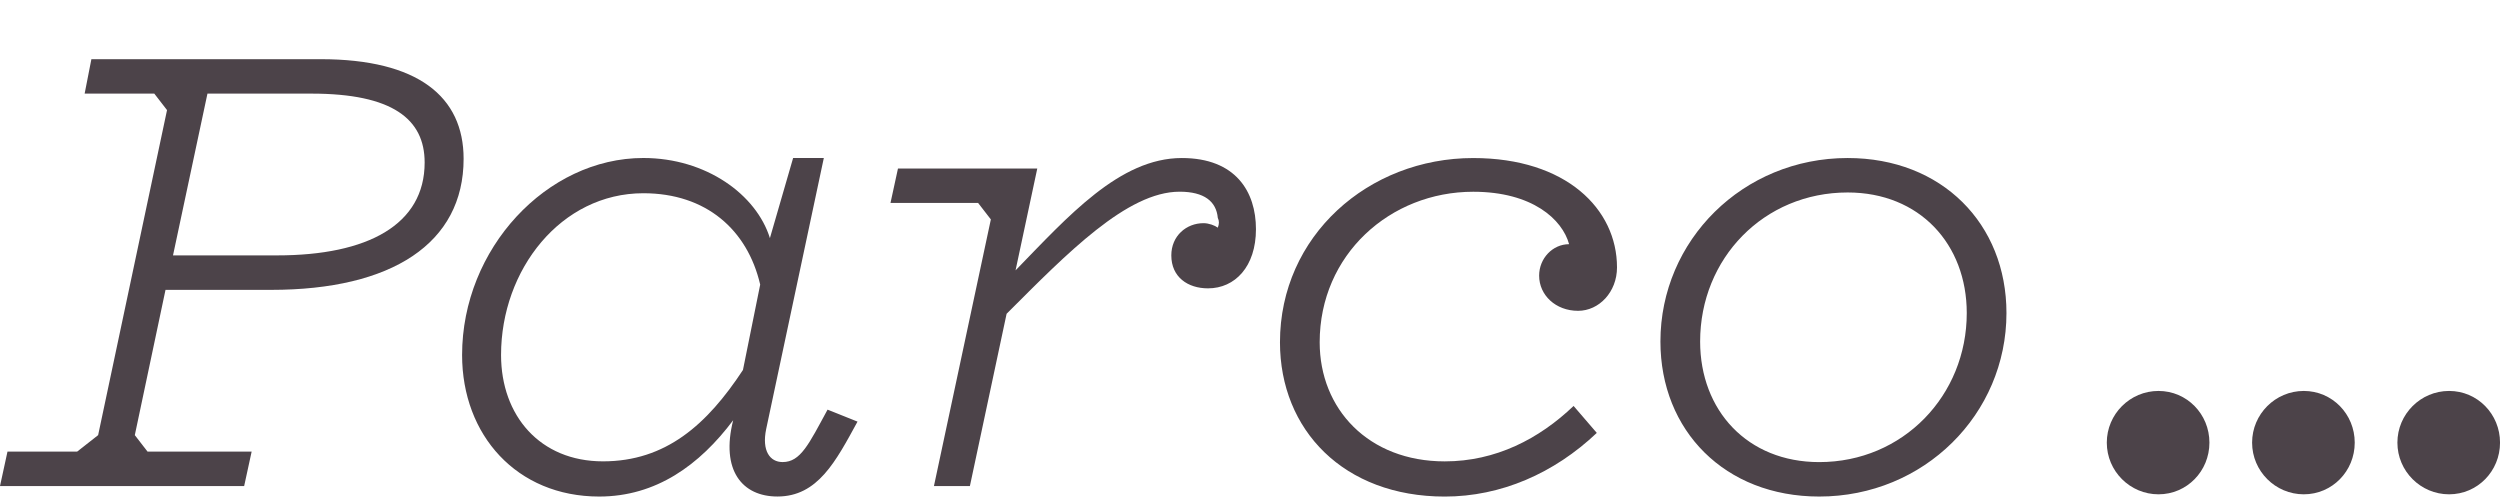
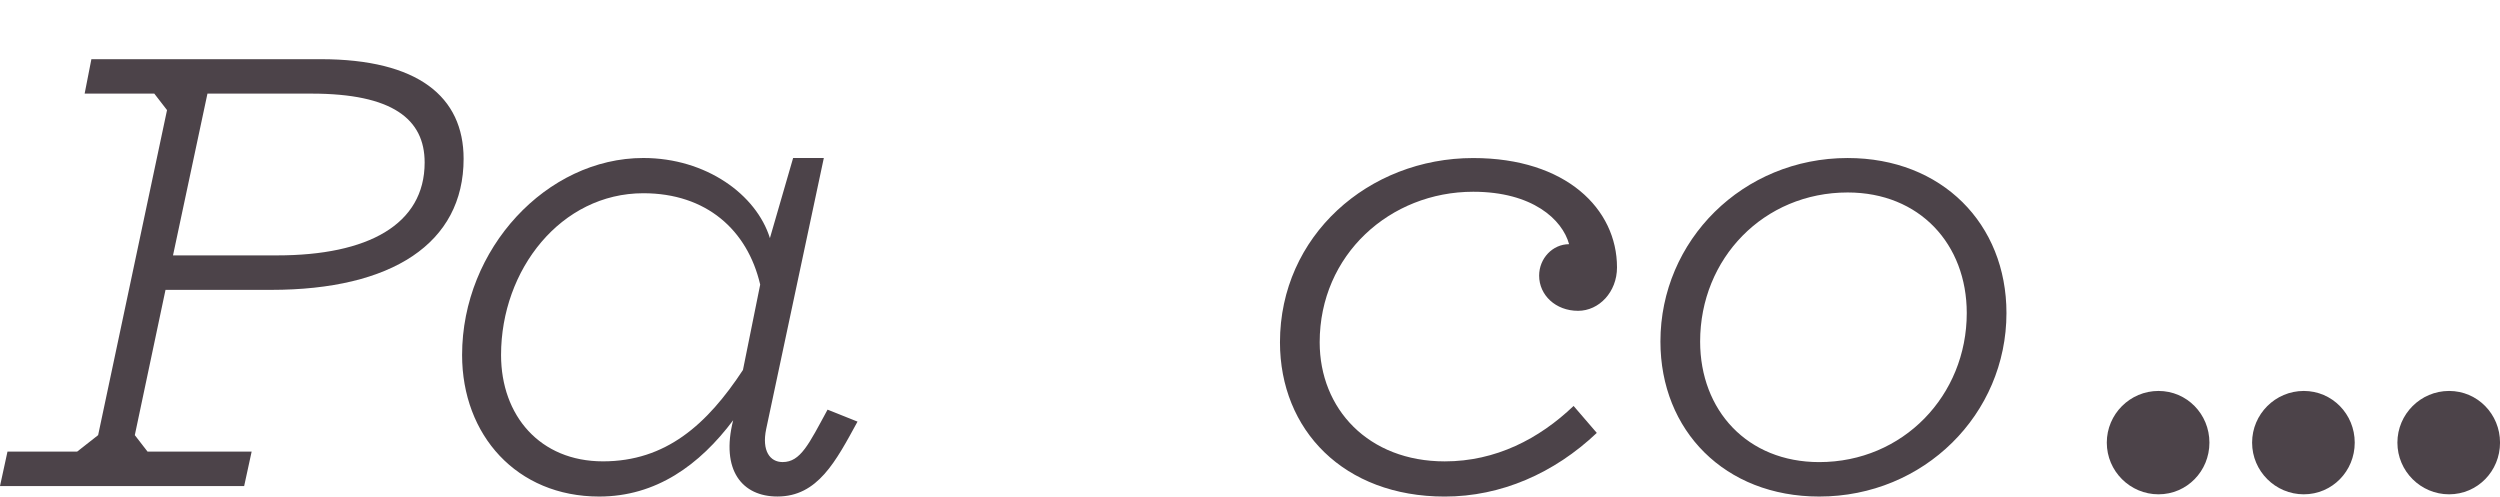
<svg xmlns="http://www.w3.org/2000/svg" id="Layer_1" data-name="Layer 1" viewBox="0 0 907.93 180.33">
  <defs>
    <style>
      .cls-1 {
        fill: #4c4349;
      }
    </style>
  </defs>
-   <path class="cls-1" d="M60.11,105.26l-11.15,52.77,4.62,5.98h37.81l-2.72,12.51H0l2.72-12.51h25.3l7.62-5.98,25.02-118.05-4.62-5.98h-25.3l2.45-12.51h83.23c35.36,0,51.95,13.6,51.95,36.18,0,30.74-26.11,47.6-69.9,47.6h-38.35ZM62.83,92.75h37.81c32.91,0,53.58-11.15,53.58-33.73,0-15.78-11.7-25.02-41.07-25.02h-37.81l-12.51,58.75Z" />
+   <path class="cls-1" d="M60.11,105.26l-11.15,52.77,4.62,5.98h37.81l-2.72,12.51H0l2.72-12.51h25.3l7.62-5.98,25.02-118.05-4.62-5.98h-25.3l2.45-12.51h83.23c35.36,0,51.95,13.6,51.95,36.18,0,30.74-26.11,47.6-69.9,47.6h-38.35M62.83,92.75h37.81c32.91,0,53.58-11.15,53.58-33.73,0-15.78-11.7-25.02-41.07-25.02h-37.81l-12.51,58.75Z" />
  <path class="cls-1" d="M266.29,152.59c-12.24,16.32-28.02,27.74-48.69,27.74-29.92,0-49.78-22.3-49.78-51.41,0-38.62,30.74-71.54,65.82-71.54,22.85,0,41.07,13.33,45.97,29.1l8.43-29.1h11.15l-20.94,98.46c-1.63,7.89,1.36,11.97,5.98,11.97,6.53,0,9.52-6.53,16.32-19.04l10.88,4.35c-7.89,14.42-14.42,27.2-29.1,27.2-12.78,0-20.67-9.52-16.05-27.74ZM218.96,167.55c22.85,0,37.81-13.33,50.86-33.18l6.26-31.01c-4.62-19.86-19.58-33.18-42.43-33.18-29.92,0-51.68,27.74-51.68,58.75,0,22.03,14.14,38.62,36.99,38.62Z" />
-   <path class="cls-1" d="M437.1,81.05c1.9,0,4.08.82,5.17,1.63.54-1.36.54-2.45,0-3.54-.54-5.98-4.9-9.52-13.87-9.52-19.04,0-40.8,22.3-62.83,44.34l-13.33,62.56h-13.06l20.67-96.83-4.62-5.98h-31.83l2.72-12.51h50.59l-7.89,36.99c19.04-19.58,37.81-40.8,60.38-40.8,19.58,0,26.93,12.24,26.93,25.84s-7.62,21.49-17.41,21.49c-7.34,0-13.33-4.08-13.33-11.97,0-7.07,5.44-11.7,11.7-11.7Z" />
  <path class="cls-1" d="M587.25,97.1c0,8.98-6.53,15.78-14.14,15.78-8.16,0-14.14-5.71-14.14-12.78,0-6.26,4.9-11.42,10.88-11.42-2.45-8.98-13.33-19.04-34.82-19.04-30.19,0-55.76,22.85-55.76,54.67,0,24.21,17.68,43.25,45.42,43.25,18.5,0,34.27-8.16,46.79-20.13l8.43,9.79c-15.5,14.69-34.82,23.12-55.22,23.12-36.72,0-59.84-24.21-59.84-56.03,0-38.62,32.1-66.91,70.18-66.91,33.73,0,52.22,18.5,52.22,39.71Z" />
  <path class="cls-1" d="M728.69,113.69c0,36.72-29.92,66.64-68,66.64-34.27,0-57.67-23.94-57.67-56.3,0-36.72,29.92-66.64,68-66.64,34.27,0,57.67,23.94,57.67,56.3ZM617.44,124.03c0,25.02,17.14,43.79,43.25,43.79,30.46,0,53.58-24.21,53.58-54.13,0-25.02-17.14-43.79-43.25-43.79-30.46,0-53.58,23.94-53.58,54.13Z" />
  <path class="cls-1" d="M783.9,141.98c10.34,0,18.5,8.43,18.5,18.77s-8.16,18.77-18.5,18.77-18.77-8.43-18.77-18.77,8.43-18.77,18.77-18.77Z" />
  <path class="cls-1" d="M836.67,141.98c10.34,0,18.5,8.43,18.5,18.77s-8.16,18.77-18.5,18.77-18.77-8.43-18.77-18.77,8.43-18.77,18.77-18.77Z" />
  <path class="cls-1" d="M889.44,141.98c10.34,0,18.5,8.43,18.5,18.77s-8.16,18.77-18.5,18.77-18.77-8.43-18.77-18.77,8.43-18.77,18.77-18.77Z" />
</svg>